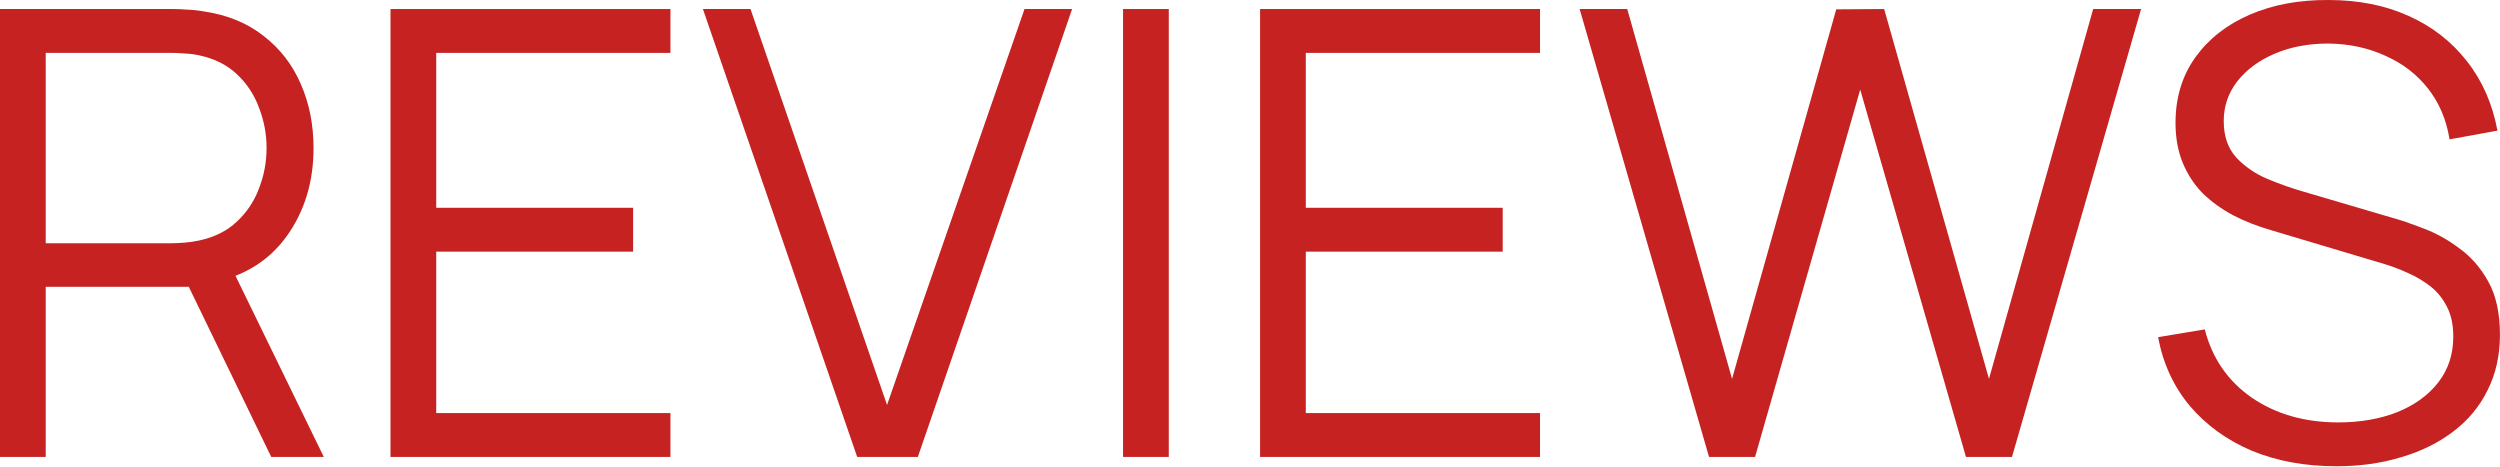
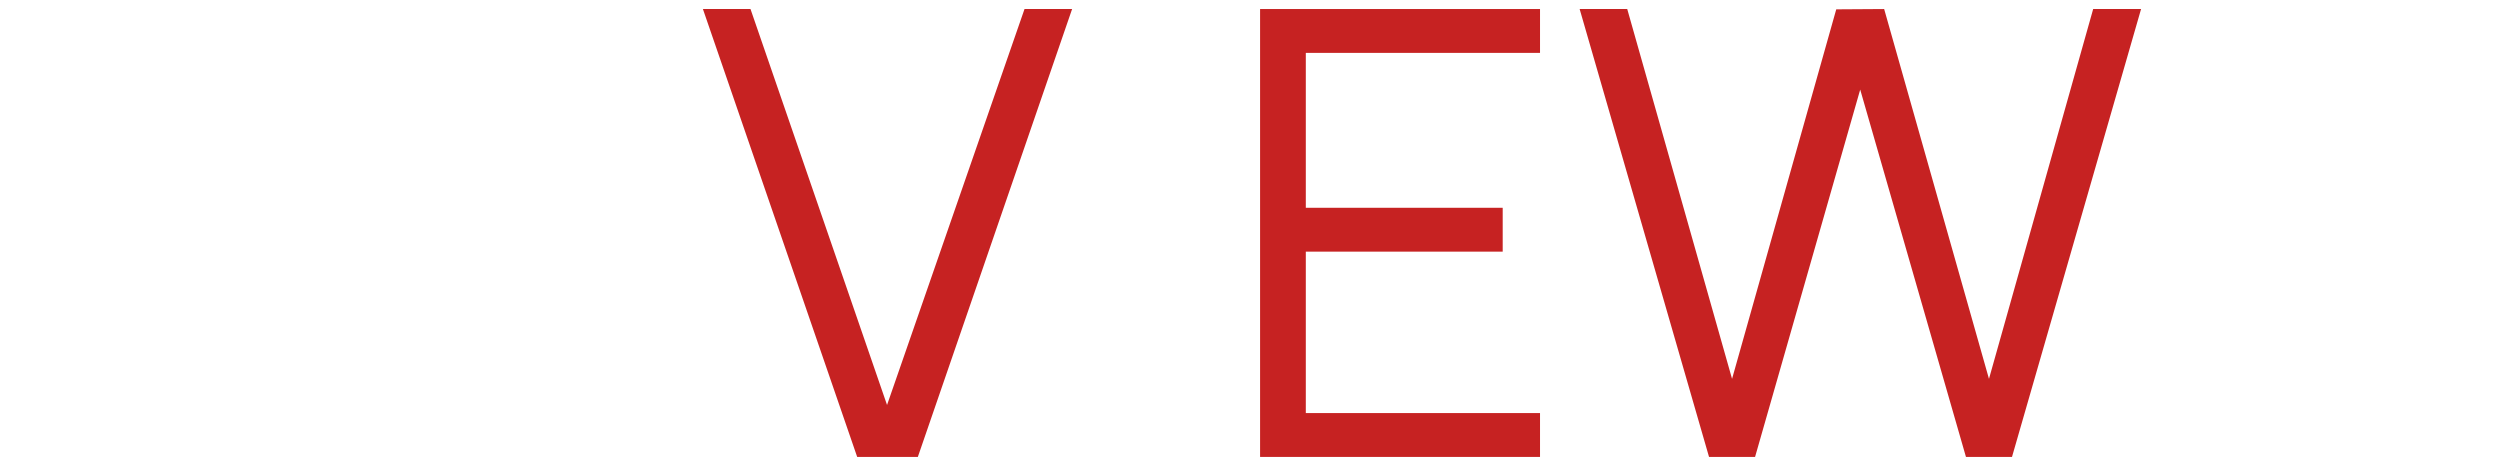
<svg xmlns="http://www.w3.org/2000/svg" width="1286" height="240" viewBox="0 0 1286 240" fill="none">
-   <path d="M0 235.043V4.643H88.96C91.2 4.643 93.707 4.75 96.48 4.963C99.36 5.07 102.24 5.39 105.12 5.923C117.173 7.737 127.36 11.95 135.68 18.563C144.107 25.07 150.453 33.283 154.72 43.203C159.093 53.123 161.28 64.11 161.28 76.163C161.28 93.55 156.693 108.643 147.52 121.443C138.347 134.243 125.227 142.297 108.16 145.603L100 147.523H23.52V235.043H0ZM139.52 235.043L94.08 141.283L116.64 132.643L166.56 235.043H139.52ZM23.52 125.123H88.32C90.24 125.123 92.48 125.017 95.04 124.803C97.6 124.59 100.107 124.217 102.56 123.683C110.453 121.977 116.907 118.723 121.92 113.923C127.04 109.123 130.827 103.417 133.28 96.803C135.84 90.19 137.12 83.31 137.12 76.163C137.12 69.017 135.84 62.137 133.28 55.523C130.827 48.803 127.04 43.043 121.92 38.243C116.907 33.443 110.453 30.19 102.56 28.483C100.107 27.95 97.6 27.63 95.04 27.523C92.48 27.31 90.24 27.203 88.32 27.203H23.52V125.123Z" fill="#C62222" />
-   <path d="M200.875 235.043V4.643H344.875V27.203H224.395V106.883H325.675V129.443H224.395V212.483H344.875V235.043H200.875Z" fill="#C62222" />
  <path d="M440.935 235.043L361.575 4.643H386.055L456.295 208.323L527.015 4.643H551.495L472.135 235.043H440.935Z" fill="#C62222" />
-   <path d="M577.7 235.043V4.643H601.22V235.043H577.7Z" fill="#C62222" />
  <path d="M648.188 235.043V4.643H792.188V27.203H671.708V106.883H772.987V129.443H671.708V212.483H792.188V235.043H648.188Z" fill="#C62222" />
  <path d="M879.128 235.043L812.568 4.643H837.047L890.968 194.883L944.568 4.803L969.208 4.643L1023.13 194.883L1076.73 4.643H1101.37L1034.97 235.043H1011.29L956.888 46.083L902.807 235.043H879.128Z" fill="#C62222" />
-   <path d="M1201.81 239.843C1185.71 239.843 1171.2 237.177 1158.29 231.843C1145.49 226.403 1134.88 218.723 1126.45 208.803C1118.13 198.883 1112.69 187.097 1110.13 173.443L1134.13 169.443C1137.97 184.377 1146.08 196.11 1158.45 204.643C1170.83 213.07 1185.6 217.283 1202.77 217.283C1214.08 217.283 1224.21 215.523 1233.17 212.003C1242.13 208.377 1249.17 203.257 1254.29 196.643C1259.41 190.03 1261.97 182.19 1261.97 173.123C1261.97 167.15 1260.91 162.083 1258.77 157.923C1256.64 153.657 1253.81 150.137 1250.29 147.363C1246.77 144.59 1242.93 142.297 1238.77 140.483C1234.61 138.563 1230.56 137.017 1226.61 135.843L1168.21 118.403C1161.17 116.377 1154.67 113.817 1148.69 110.723C1142.72 107.523 1137.49 103.737 1133.01 99.363C1128.64 94.883 1125.23 89.657 1122.77 83.683C1120.32 77.71 1119.09 70.883 1119.09 63.203C1119.09 50.19 1122.51 38.937 1129.33 29.443C1136.16 19.95 1145.49 12.643 1157.33 7.523C1169.17 2.403 1182.67 -0.103 1197.81 0.003C1213.17 0.003 1226.88 2.723 1238.93 8.163C1251.09 13.603 1261.12 21.39 1269.01 31.523C1276.91 41.55 1282.13 53.443 1284.69 67.203L1260.05 71.683C1258.45 61.657 1254.77 52.963 1249.01 45.603C1243.25 38.243 1235.89 32.59 1226.93 28.643C1218.08 24.59 1208.32 22.51 1197.65 22.403C1187.31 22.403 1178.08 24.163 1169.97 27.683C1161.97 31.097 1155.63 35.79 1150.93 41.763C1146.24 47.737 1143.89 54.563 1143.89 62.243C1143.89 70.03 1146.03 76.27 1150.29 80.963C1154.67 85.657 1160 89.337 1166.29 92.003C1172.69 94.67 1178.88 96.857 1184.85 98.563L1229.97 111.843C1234.67 113.123 1240.16 114.99 1246.45 117.443C1252.85 119.79 1259.04 123.203 1265.01 127.683C1271.09 132.057 1276.11 137.817 1280.05 144.963C1284 152.11 1285.97 161.177 1285.97 172.163C1285.97 182.83 1283.84 192.377 1279.57 200.803C1275.41 209.23 1269.49 216.323 1261.81 222.083C1254.24 227.843 1245.33 232.217 1235.09 235.203C1224.96 238.297 1213.87 239.843 1201.81 239.843Z" fill="#C62222" />
</svg>